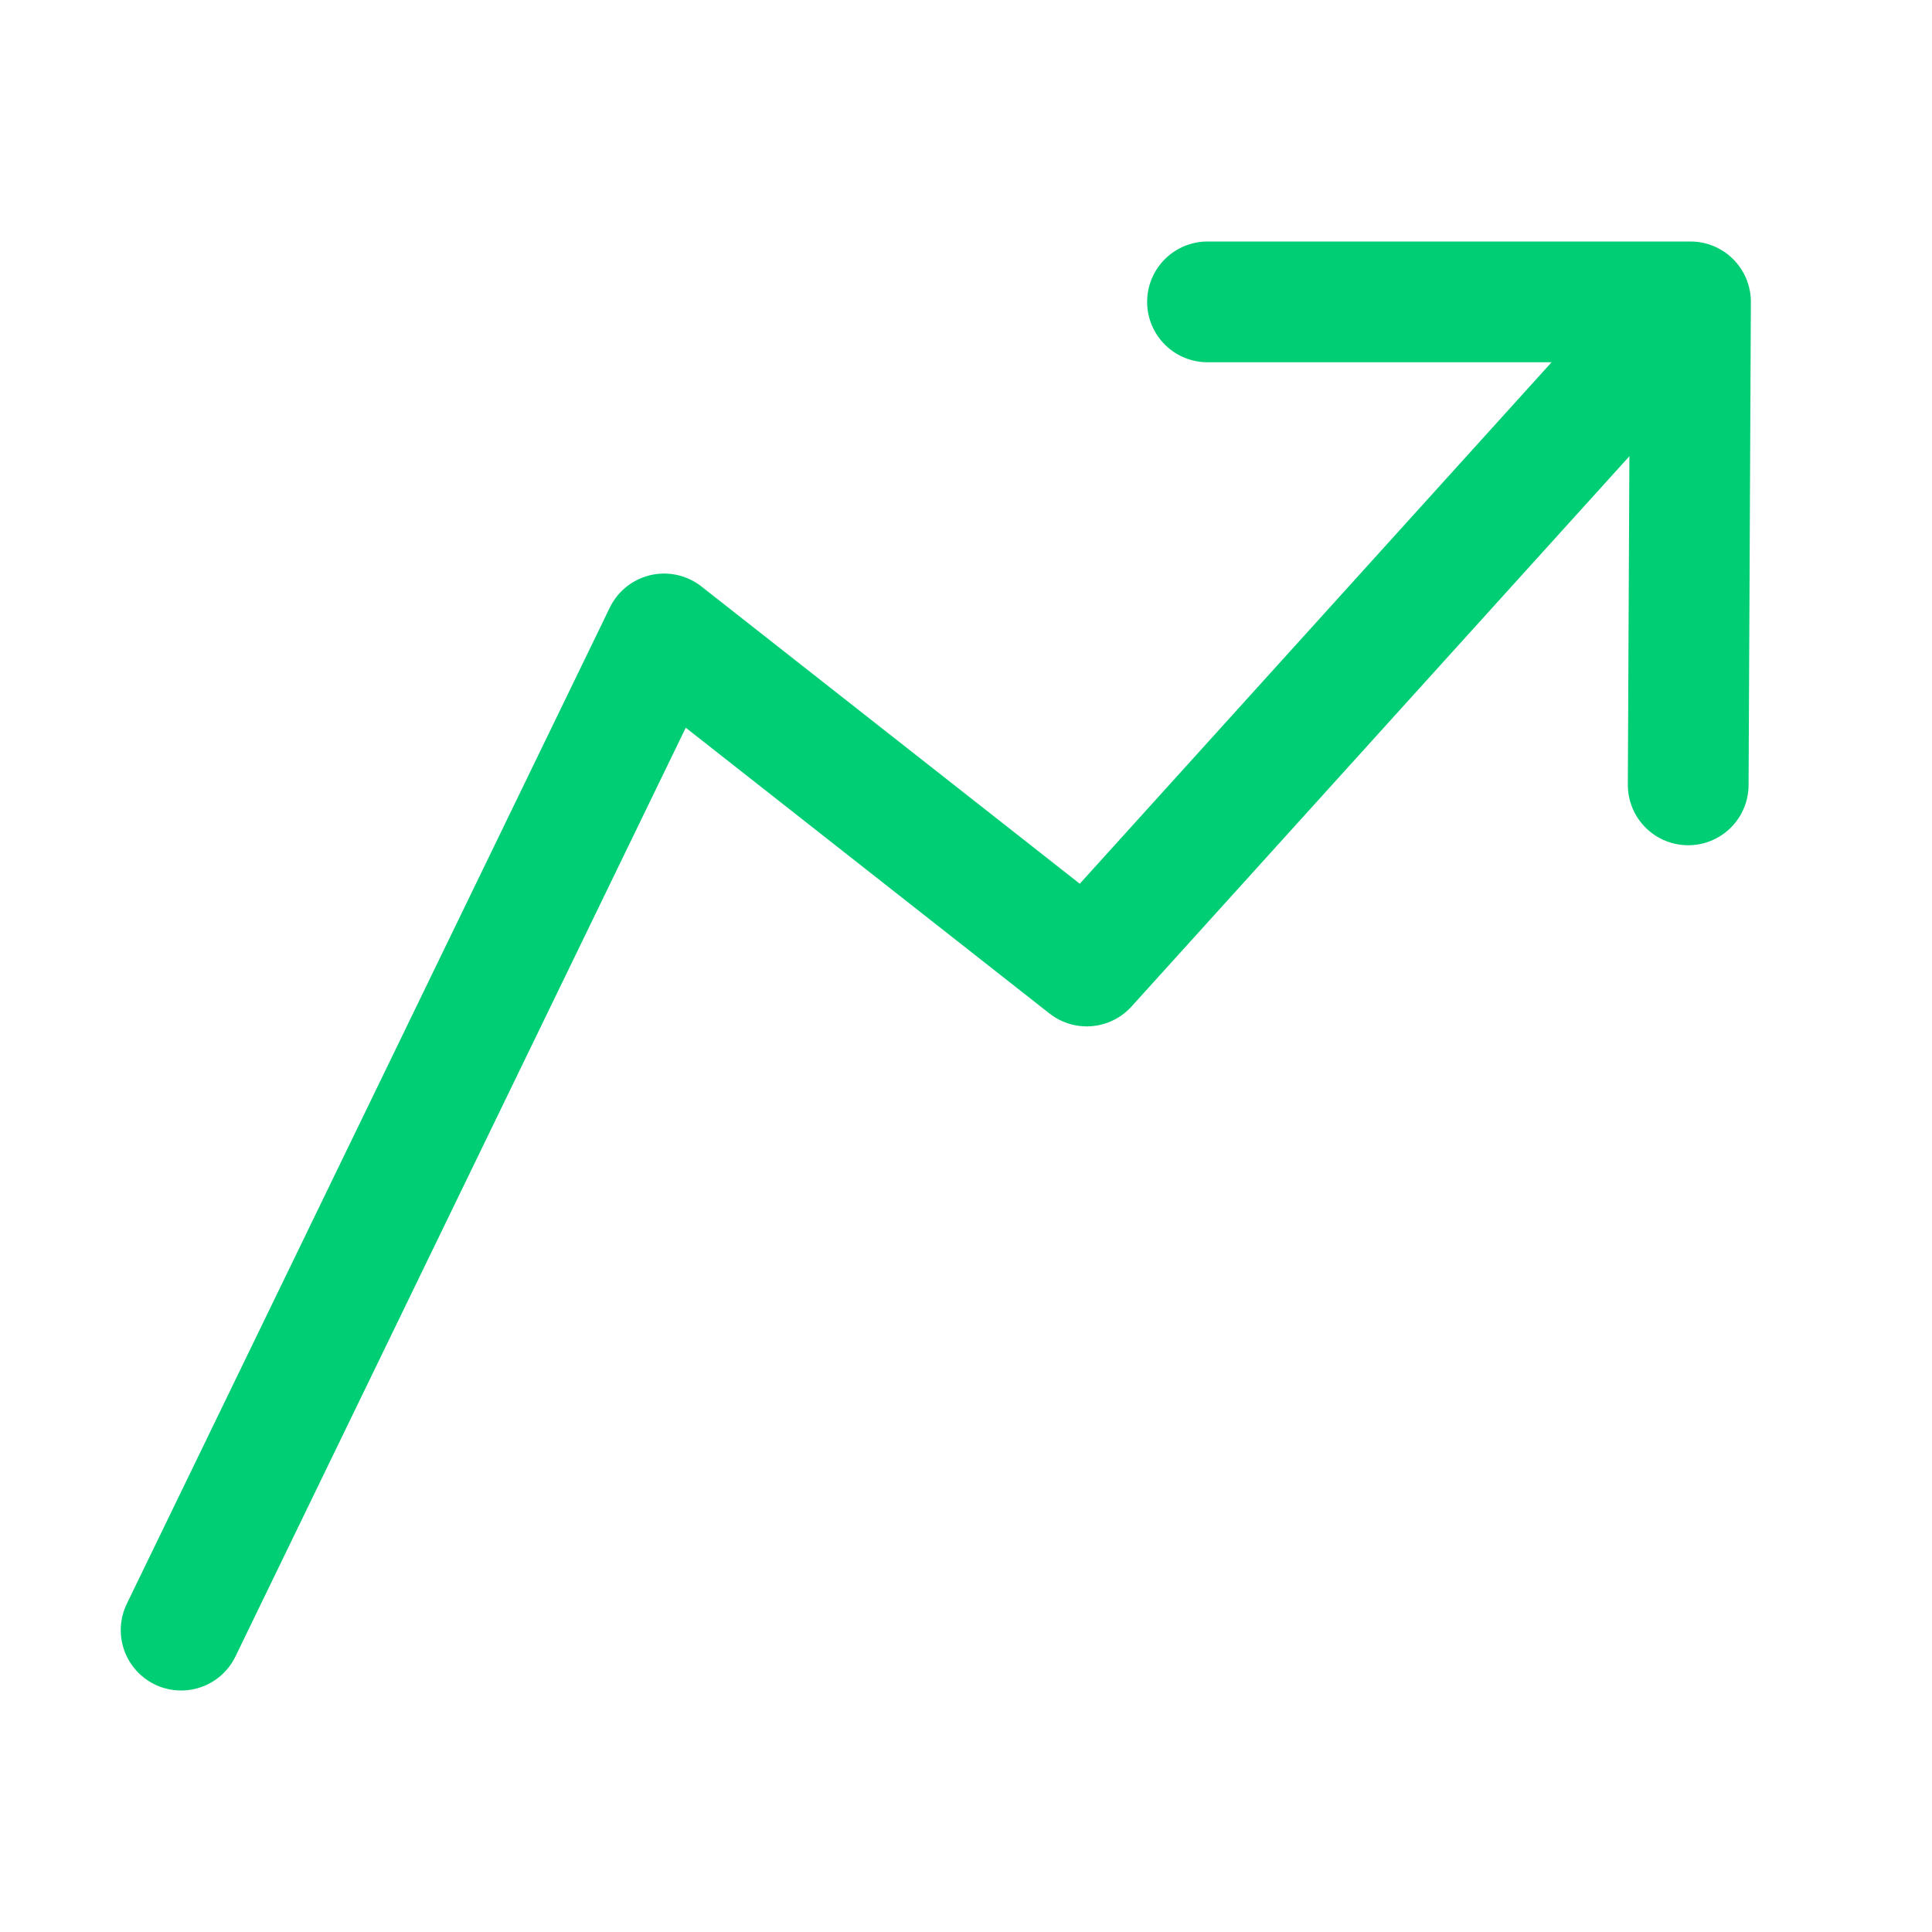
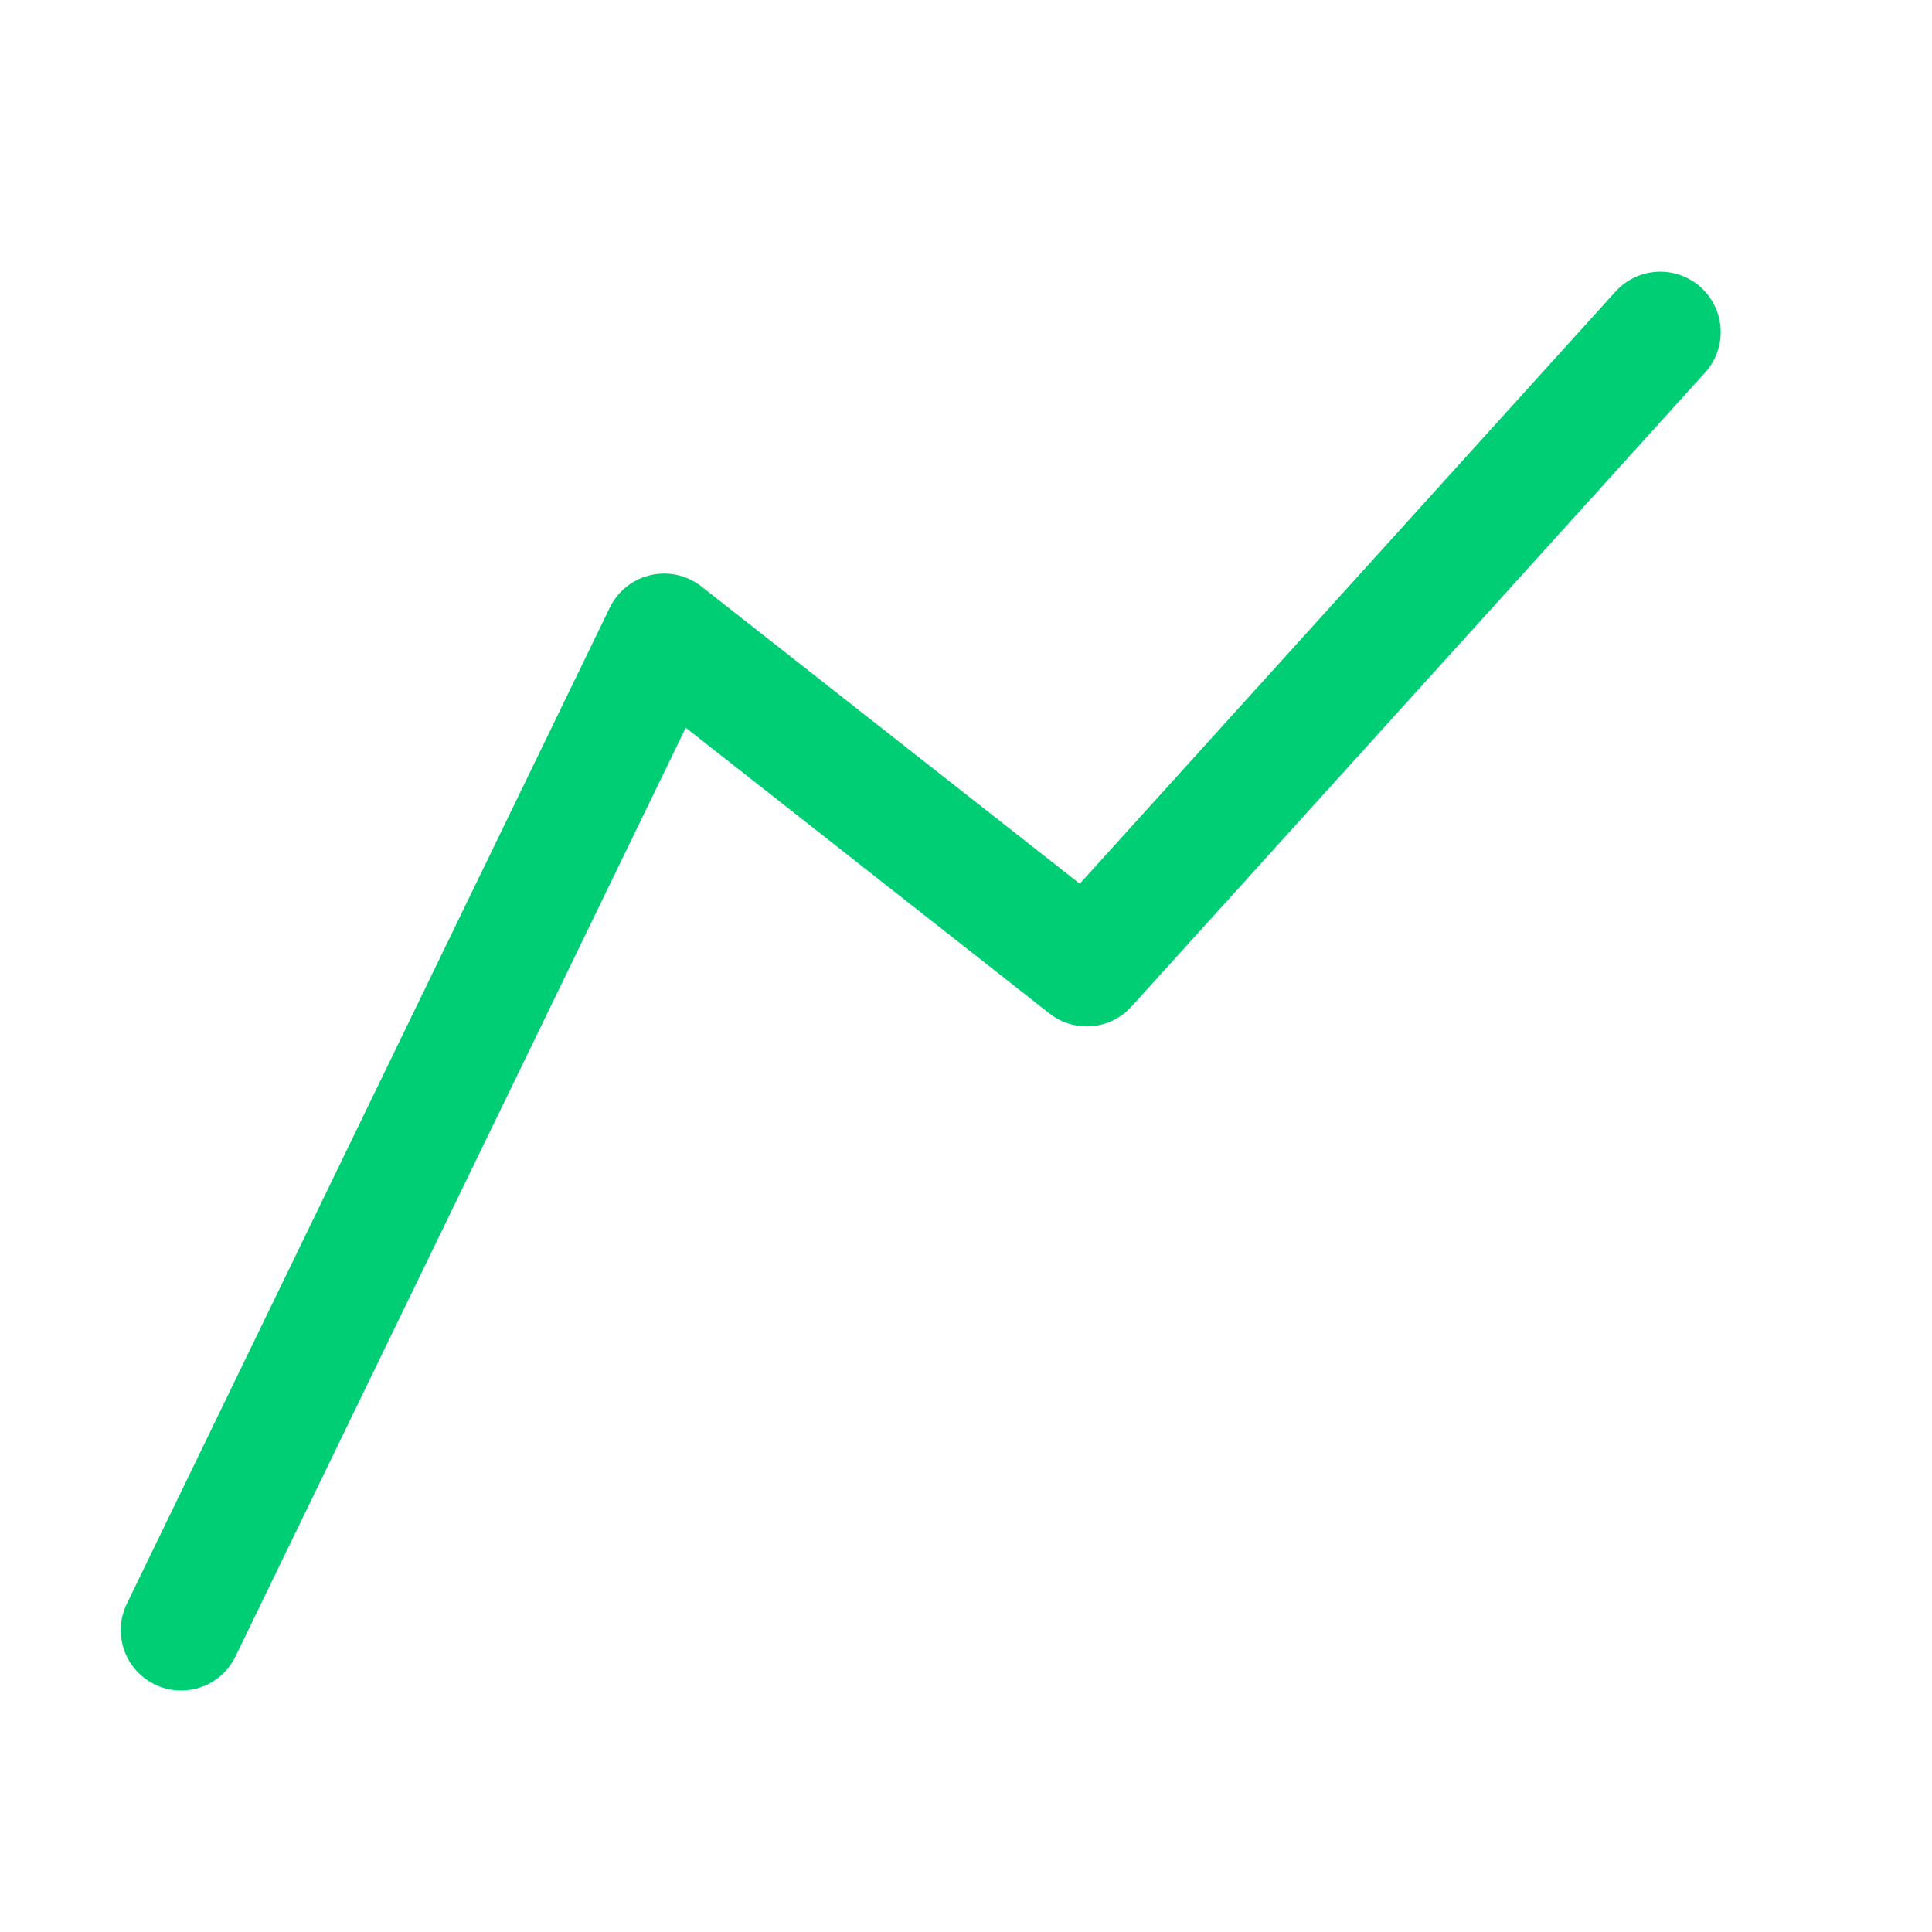
<svg xmlns="http://www.w3.org/2000/svg" width="32" height="32" viewBox="0 0 32 32" fill="none">
  <path d="M3 27L11 10.5L18 16L27.5 5.5" stroke="#00CE75" stroke-width="2" stroke-linecap="round" stroke-linejoin="round" />
-   <path d="M20 5L28 5L27.962 13" stroke="#00CE75" stroke-width="2" stroke-linecap="round" stroke-linejoin="round" />
</svg>